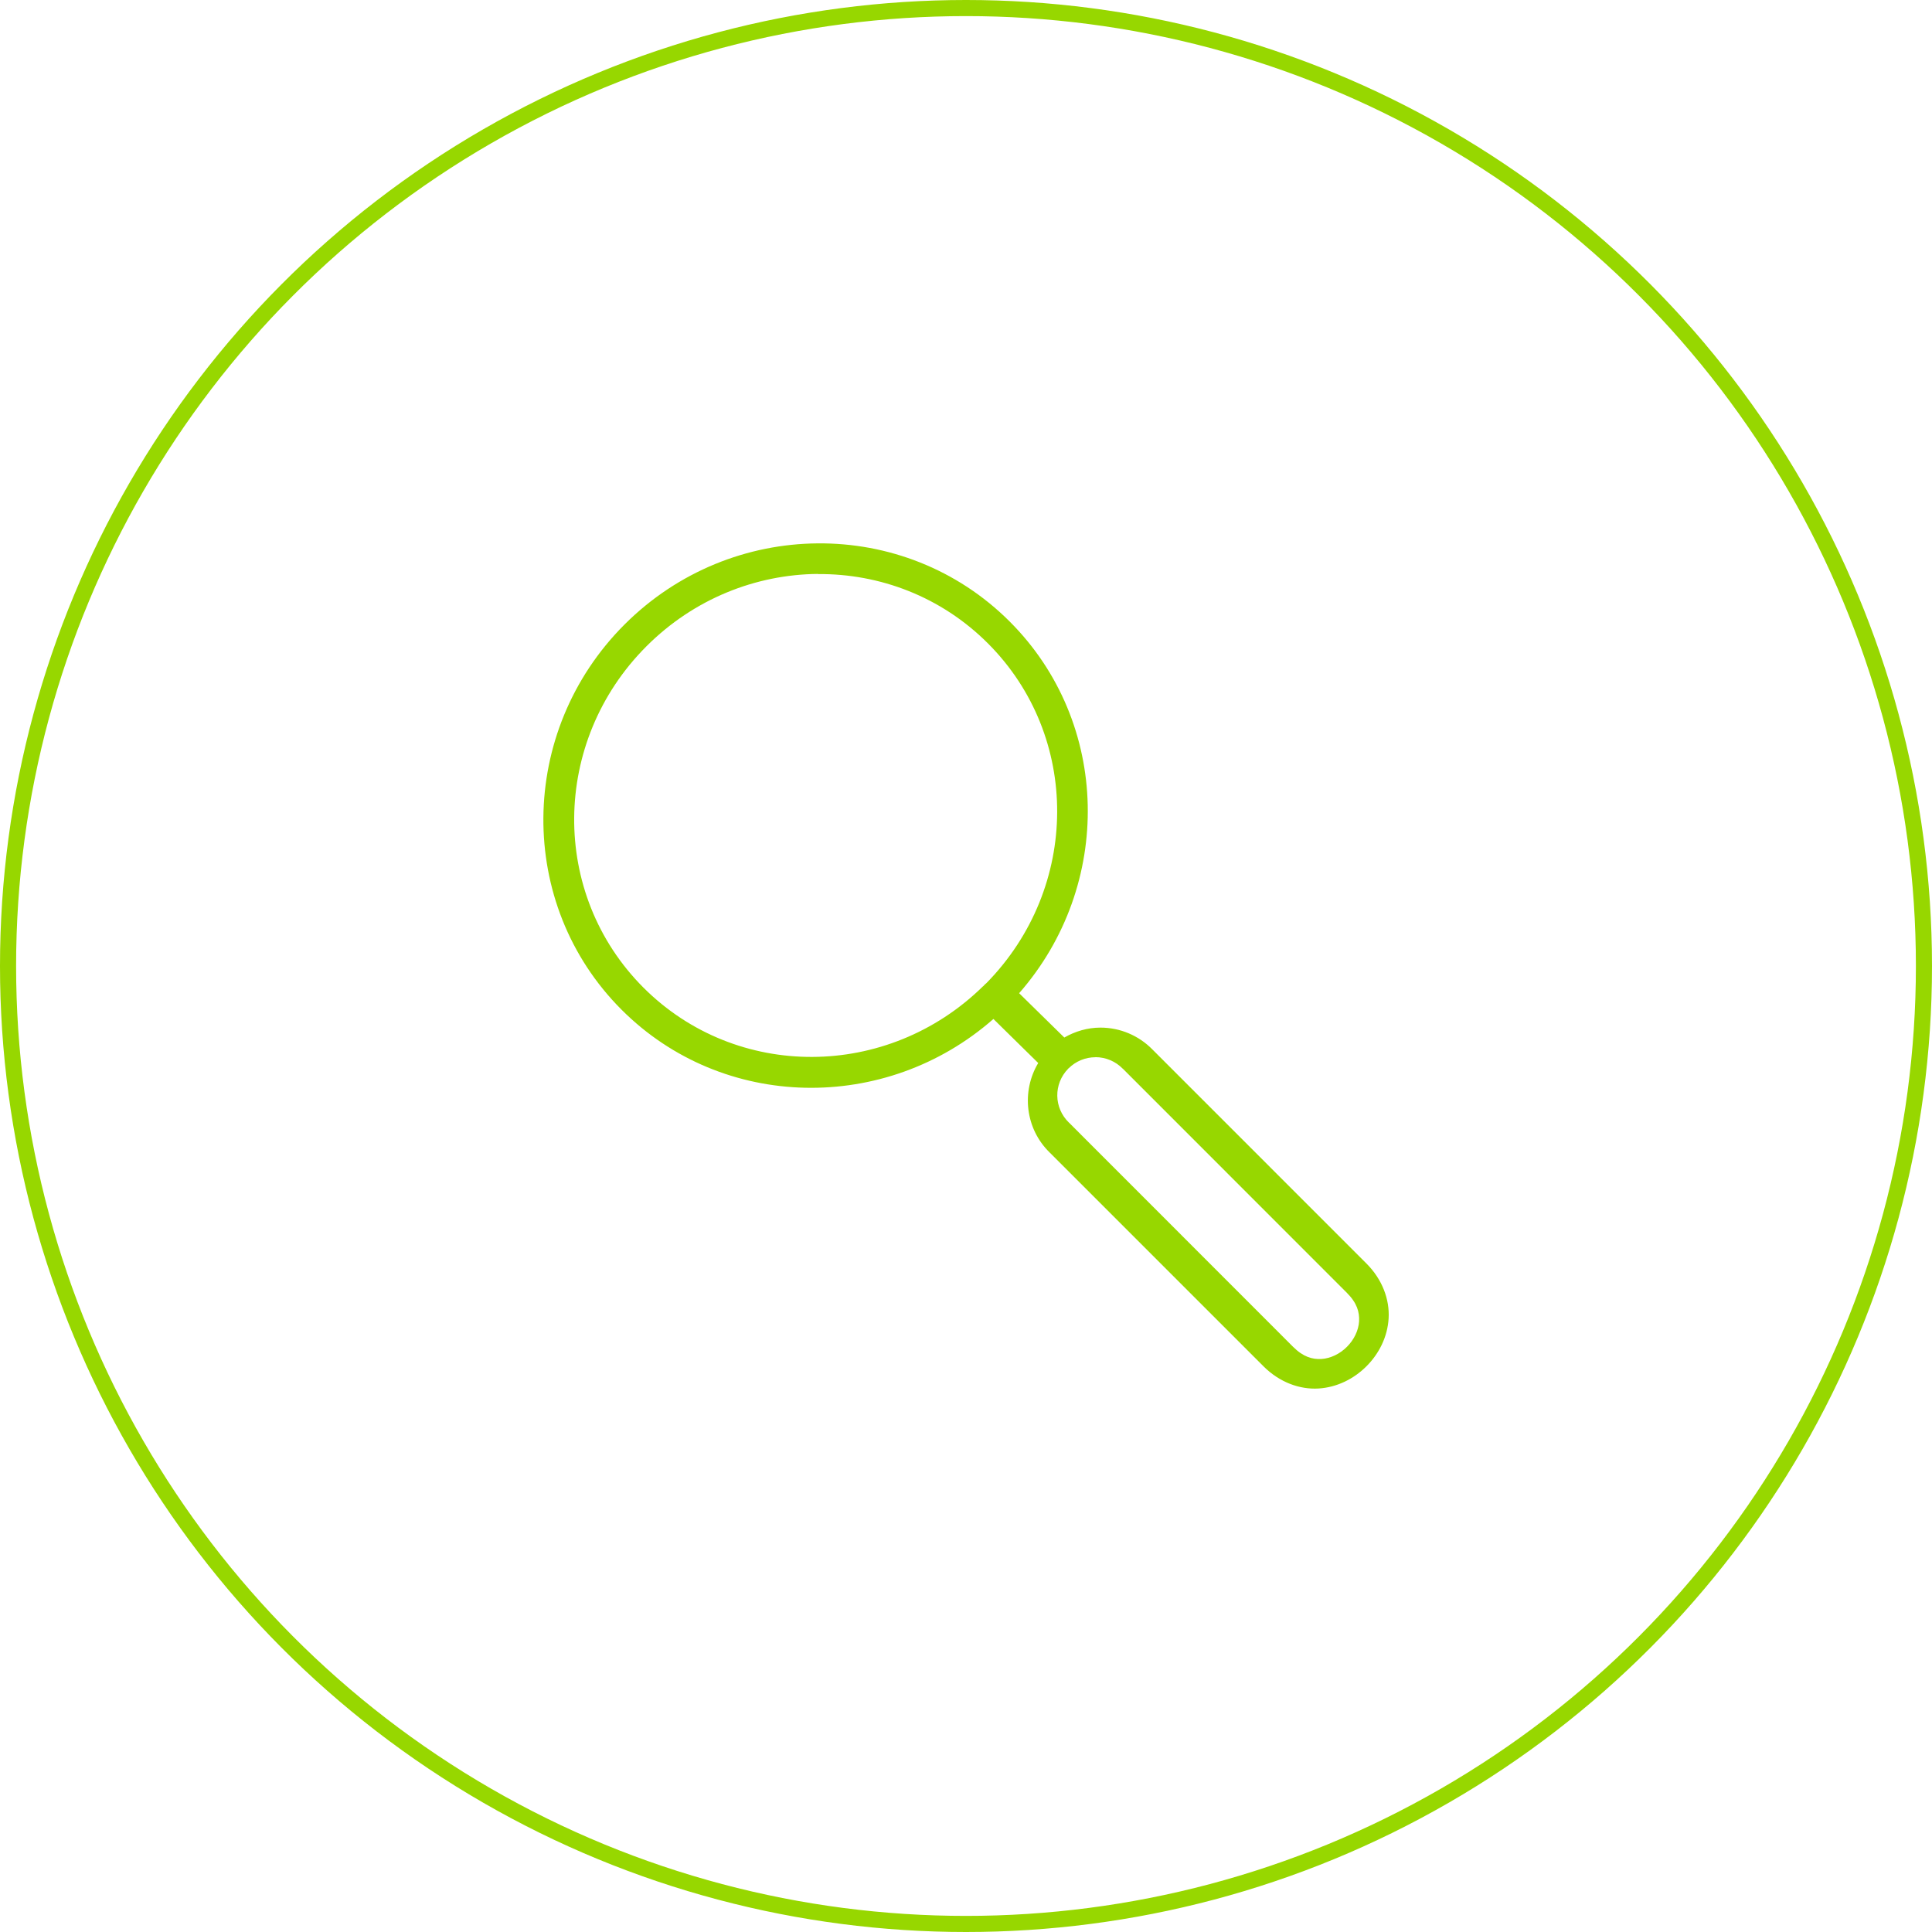
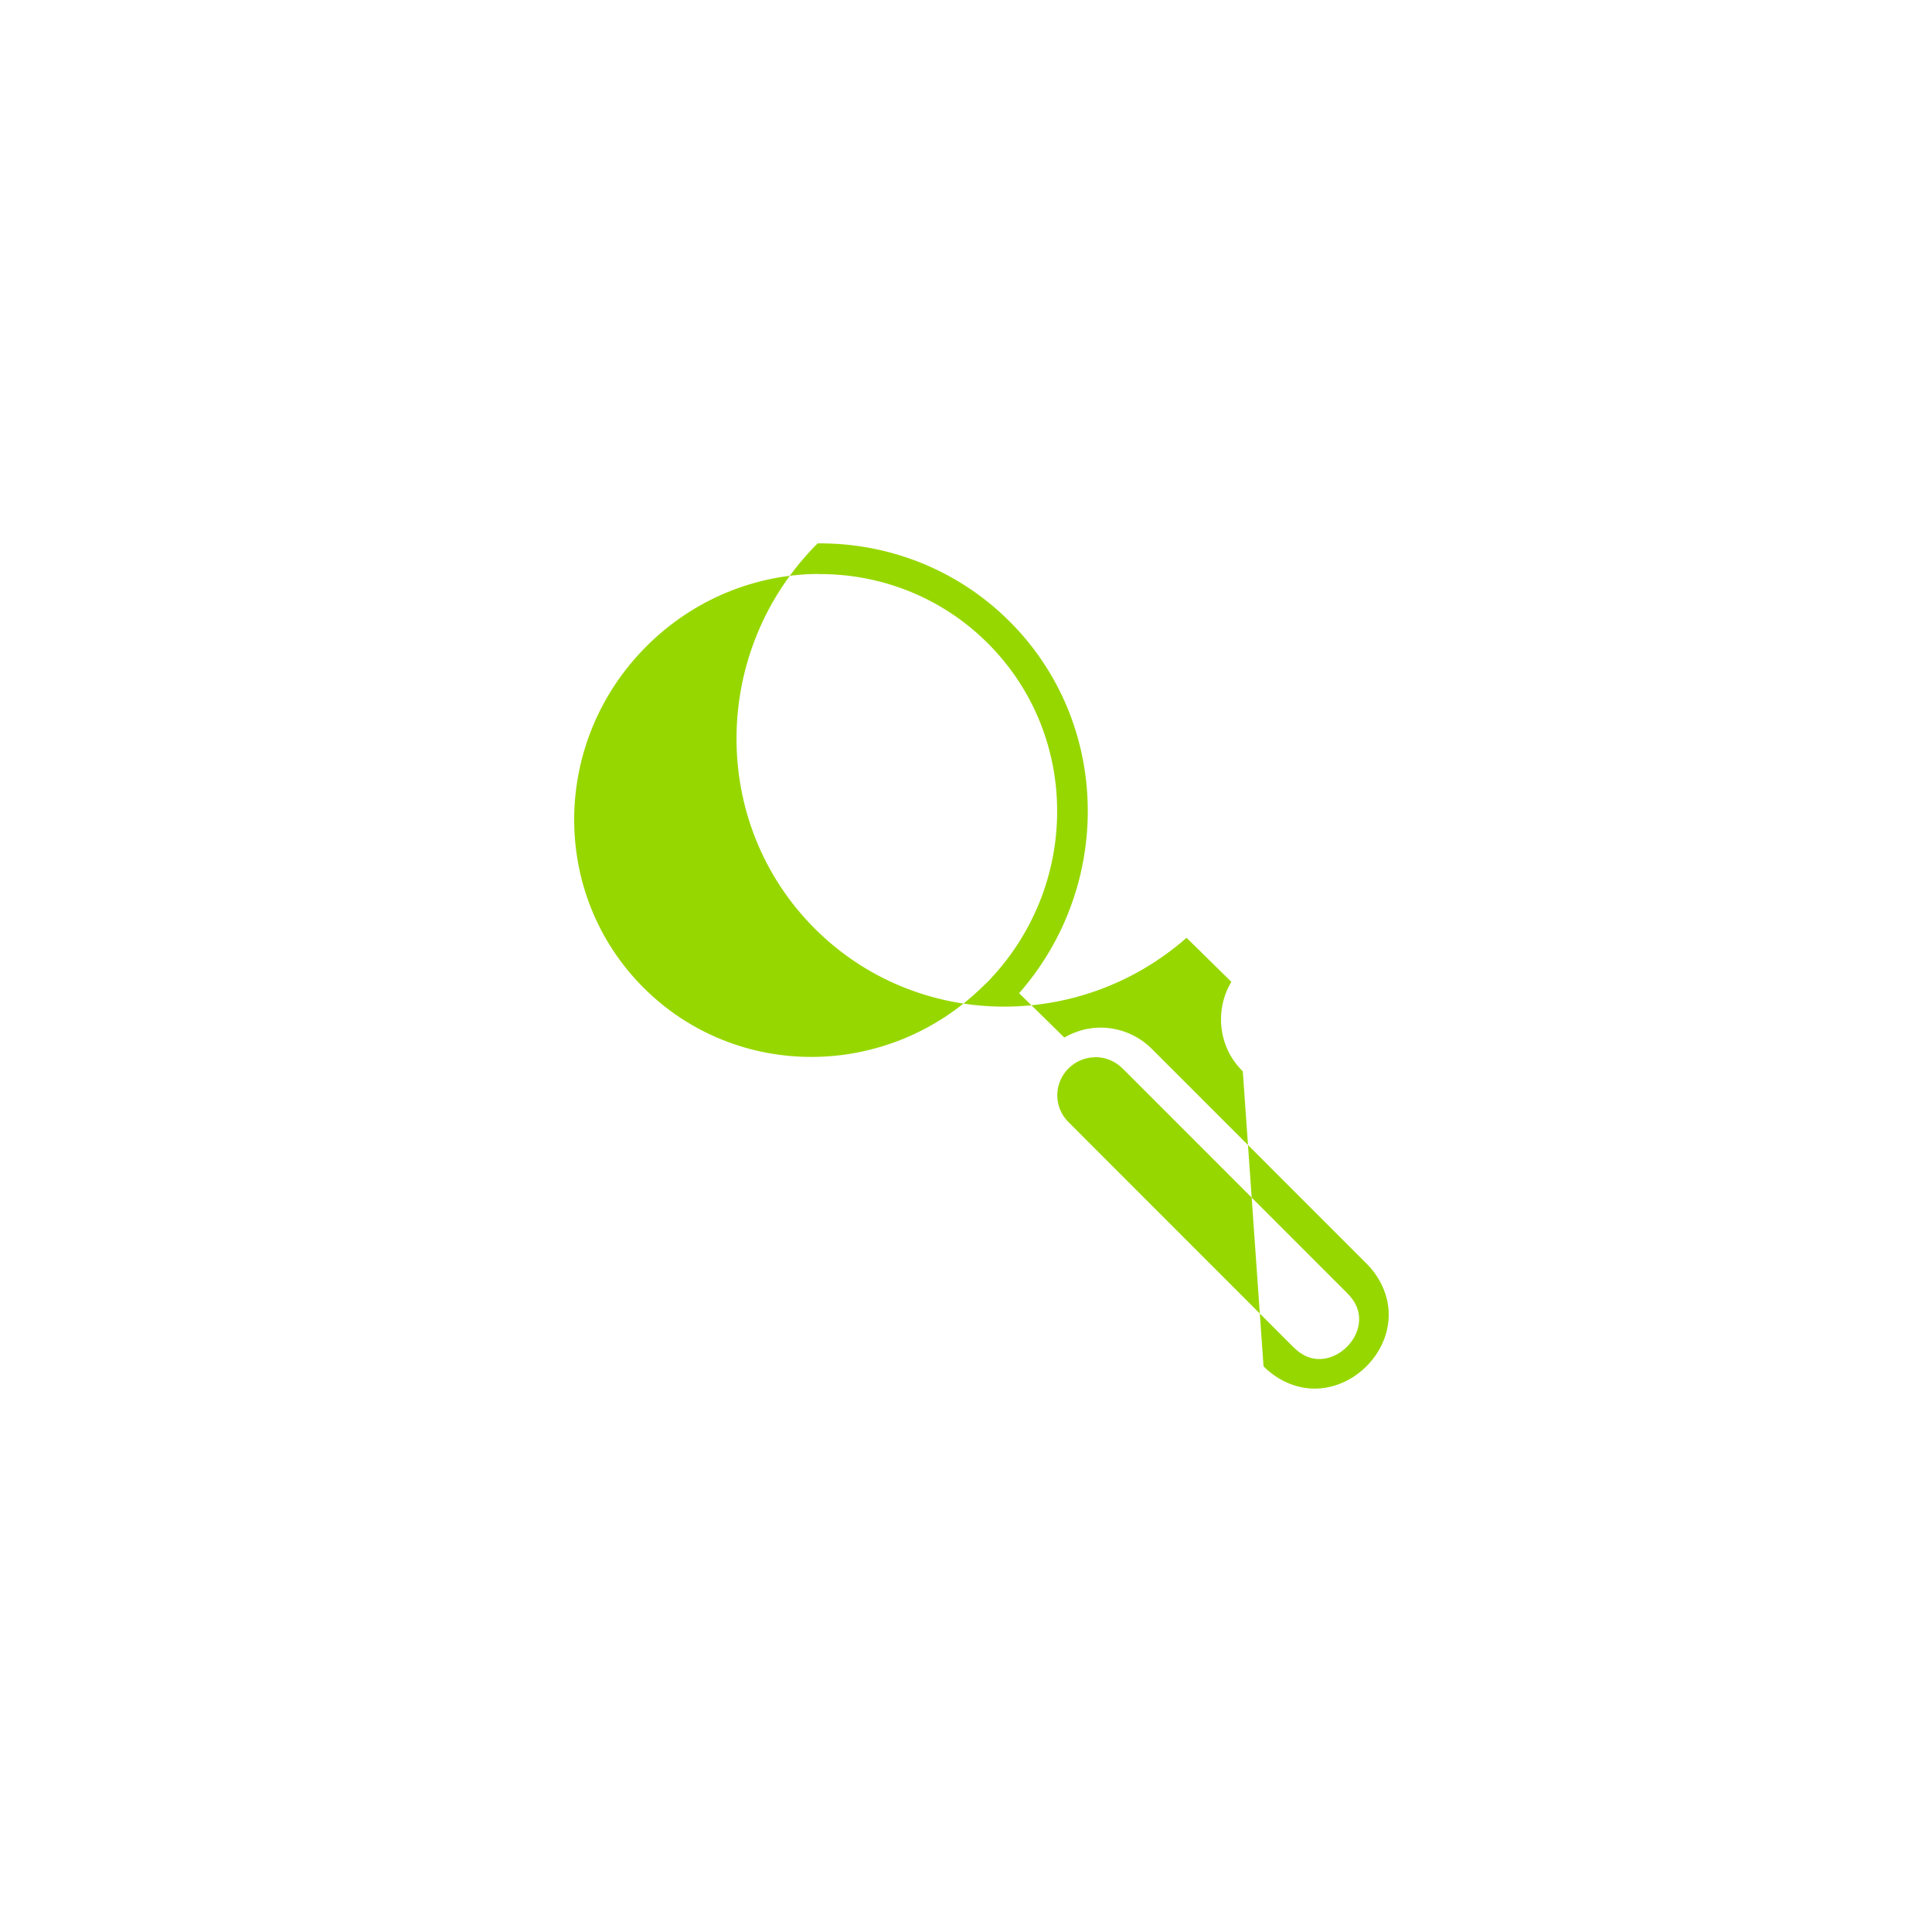
<svg xmlns="http://www.w3.org/2000/svg" width="120" height="120" viewBox="0 0 120 120">
  <g fill="none" fill-rule="evenodd">
    <g>
      <g>
        <g transform="translate(-424 -1951) translate(112 1802) translate(312 149)">
-           <circle cx="60" cy="60" r="59.5" stroke="#97D700" />
          <g fill="#97D700">
            <g>
-               <path d="M34.286 31.912c.641 0 1.253.258 1.7.717h.005l13.92 13.925c.628.627.784 1.197.754 1.763-.033.563-.312 1.147-.755 1.587-.44.442-1.019.72-1.584.755-.563.03-1.13-.126-1.76-.755L32.648 35.979h-.004c-.946-.92-.968-2.399-.052-3.345l.023-.029h.01c.442-.44 1.038-.688 1.662-.688v-.005zM17.051 1.898l.002.009c3.837-.032 7.655 1.4 10.558 4.304 5.772 5.773 5.728 15.17-.09 21.1-.076.057-.143.124-.203.198h-.01c-5.929 5.817-15.318 5.857-21.09.086C.413 21.787.482 12.315 6.404 6.39 9.364 3.43 13.215 1.93 17.051 1.898zM17.034 0C12.7.035 8.36 1.72 5.038 5.042c-6.638 6.64-6.735 17.37-.18 23.924 6.29 6.291 16.418 6.44 23.095.574l2.783 2.736c-1.053 1.755-.813 4.074.711 5.558L44.73 51.116c1 .998 2.25 1.445 3.41 1.377 1.161-.07 2.207-.605 2.982-1.38.777-.777 1.31-1.818 1.378-2.979.067-1.161-.382-2.412-1.383-3.41L37.835 31.441c-.852-.874-2.02-1.366-3.239-1.364-.795 0-1.56.228-2.24.616L29.55 27.94c5.852-6.68 5.703-16.796-.583-23.082C25.69 1.58 21.367-.038 17.034 0z" transform="translate(30 30) translate(3.75 3.75)" />
+               <path d="M34.286 31.912c.641 0 1.253.258 1.7.717h.005l13.92 13.925c.628.627.784 1.197.754 1.763-.033.563-.312 1.147-.755 1.587-.44.442-1.019.72-1.584.755-.563.03-1.13-.126-1.76-.755L32.648 35.979h-.004c-.946-.92-.968-2.399-.052-3.345l.023-.029h.01c.442-.44 1.038-.688 1.662-.688v-.005zM17.051 1.898l.002.009c3.837-.032 7.655 1.4 10.558 4.304 5.772 5.773 5.728 15.17-.09 21.1-.076.057-.143.124-.203.198h-.01c-5.929 5.817-15.318 5.857-21.09.086C.413 21.787.482 12.315 6.404 6.39 9.364 3.43 13.215 1.93 17.051 1.898zM17.034 0c-6.638 6.64-6.735 17.37-.18 23.924 6.29 6.291 16.418 6.44 23.095.574l2.783 2.736c-1.053 1.755-.813 4.074.711 5.558L44.73 51.116c1 .998 2.25 1.445 3.41 1.377 1.161-.07 2.207-.605 2.982-1.38.777-.777 1.31-1.818 1.378-2.979.067-1.161-.382-2.412-1.383-3.41L37.835 31.441c-.852-.874-2.02-1.366-3.239-1.364-.795 0-1.56.228-2.24.616L29.55 27.94c5.852-6.68 5.703-16.796-.583-23.082C25.69 1.58 21.367-.038 17.034 0z" transform="translate(30 30) translate(3.75 3.75)" />
            </g>
          </g>
        </g>
      </g>
    </g>
  </g>
</svg>